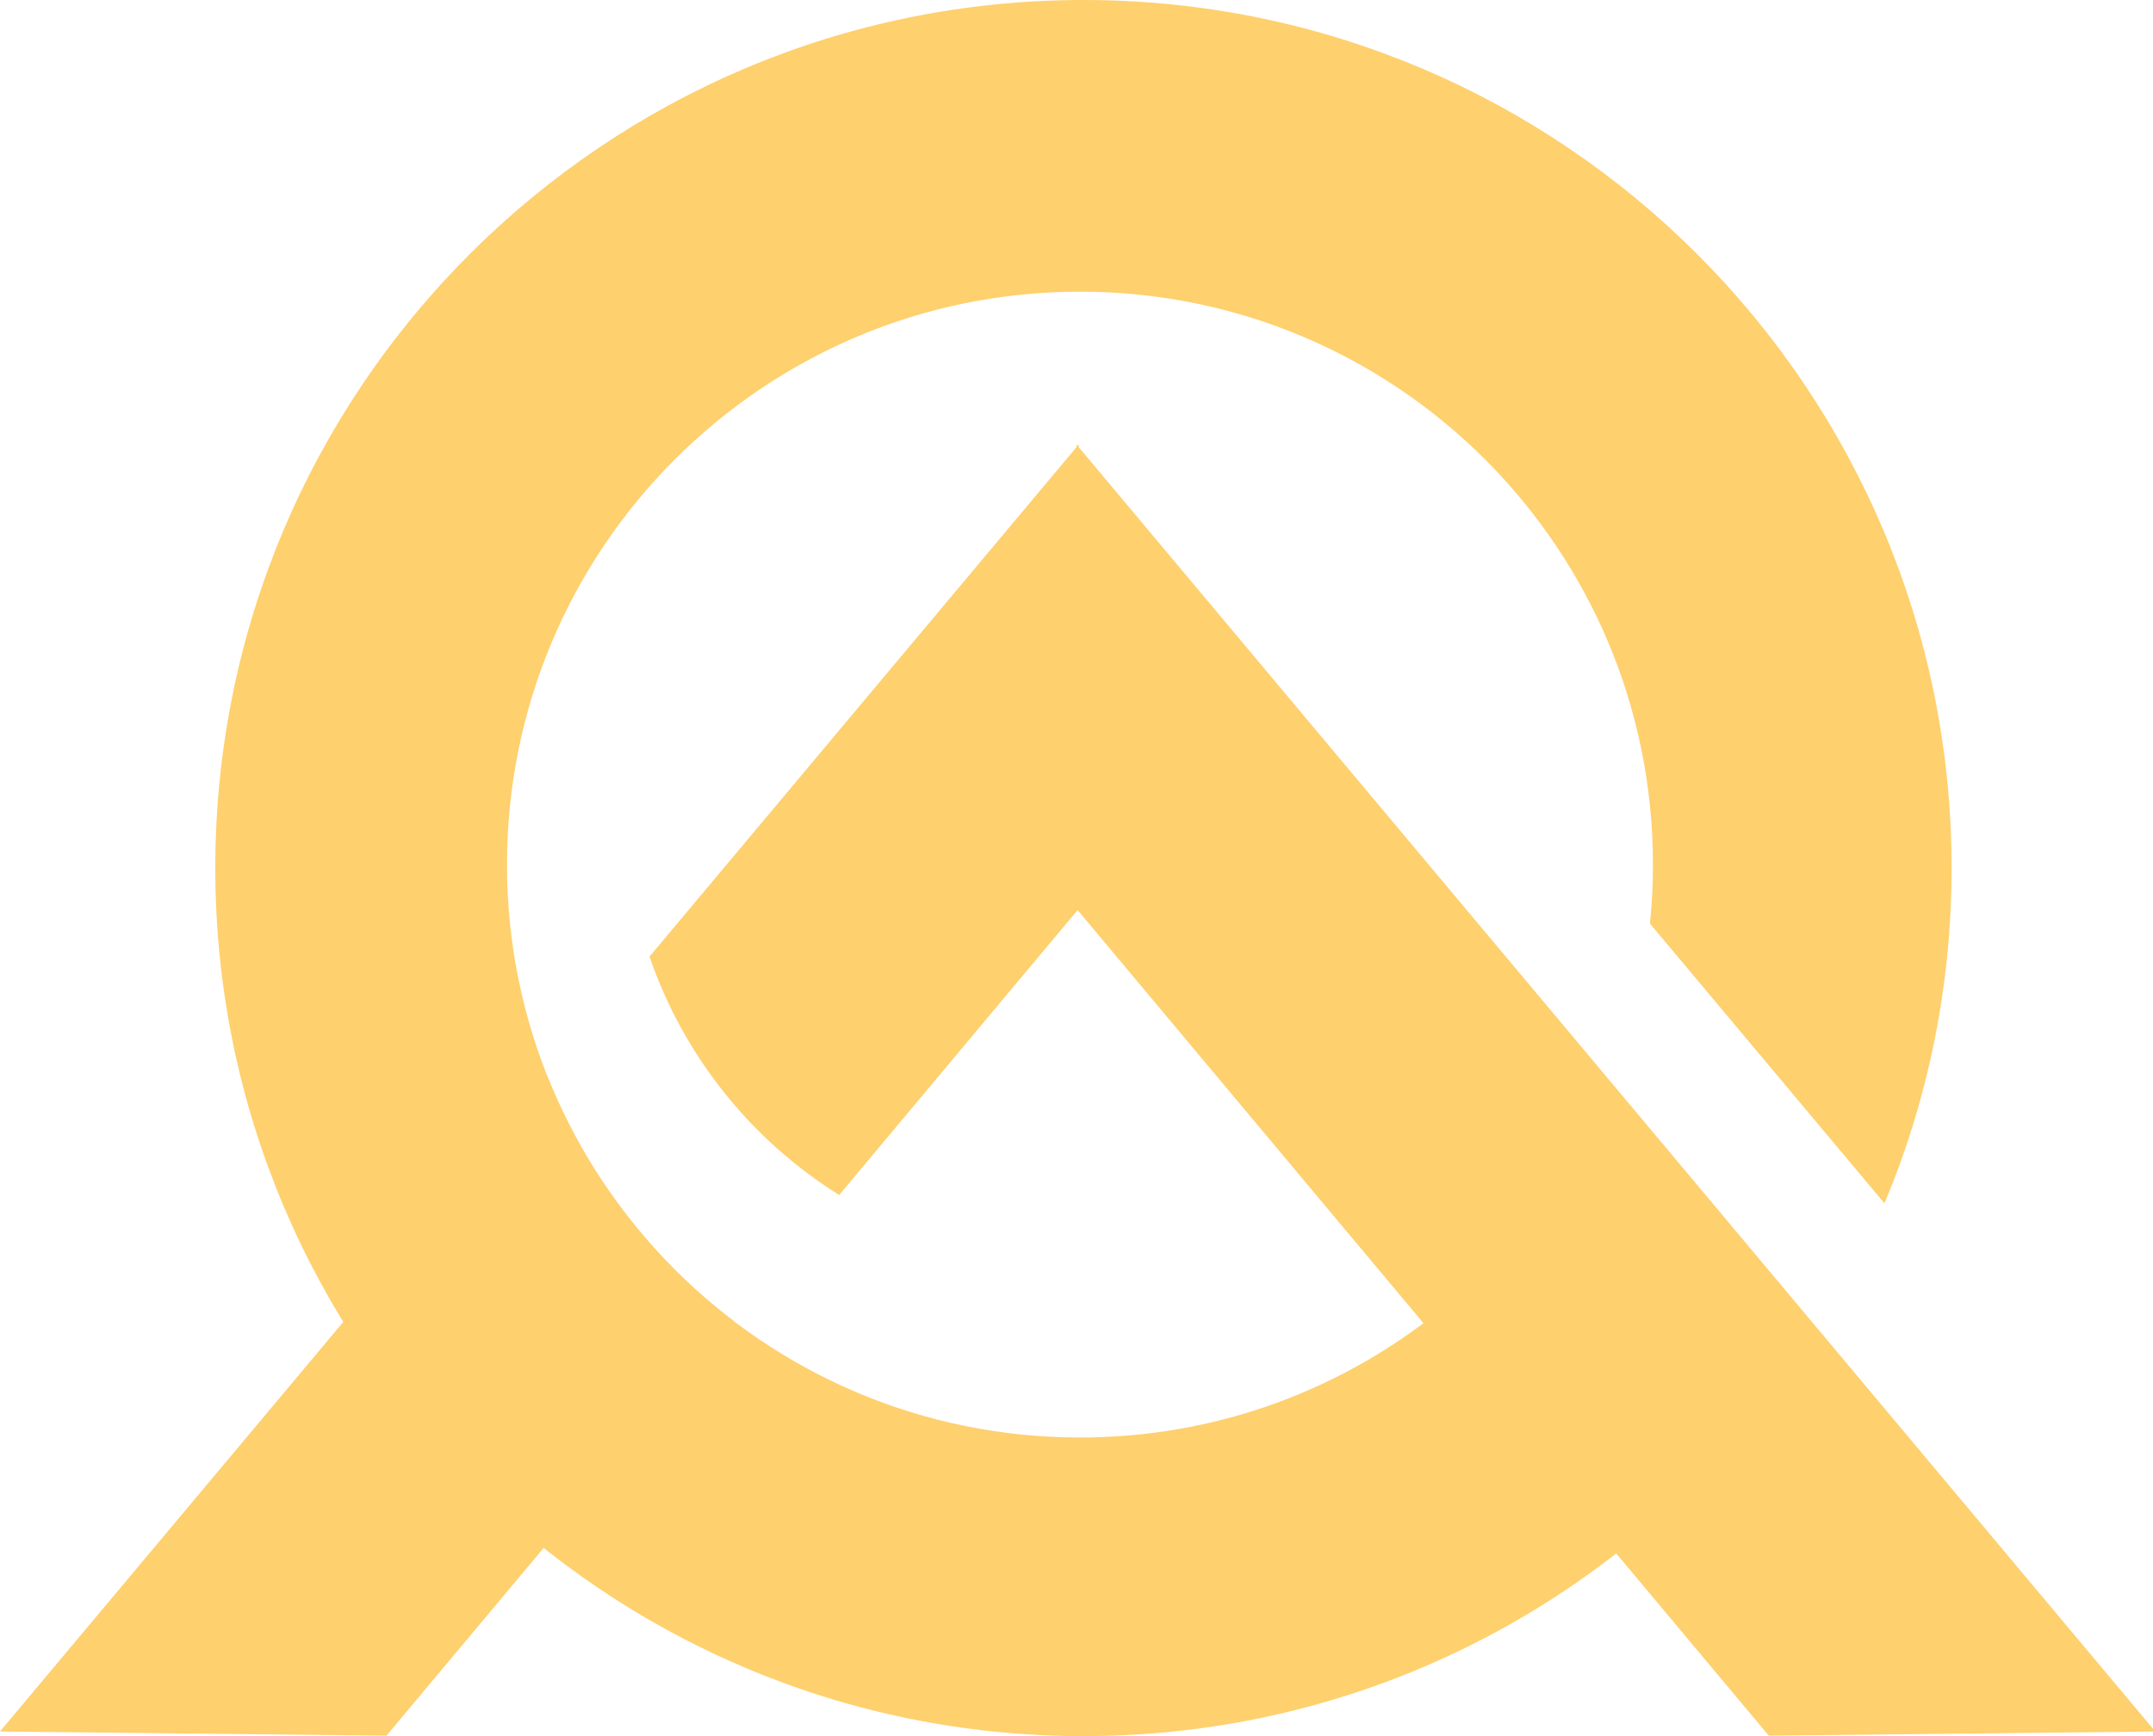
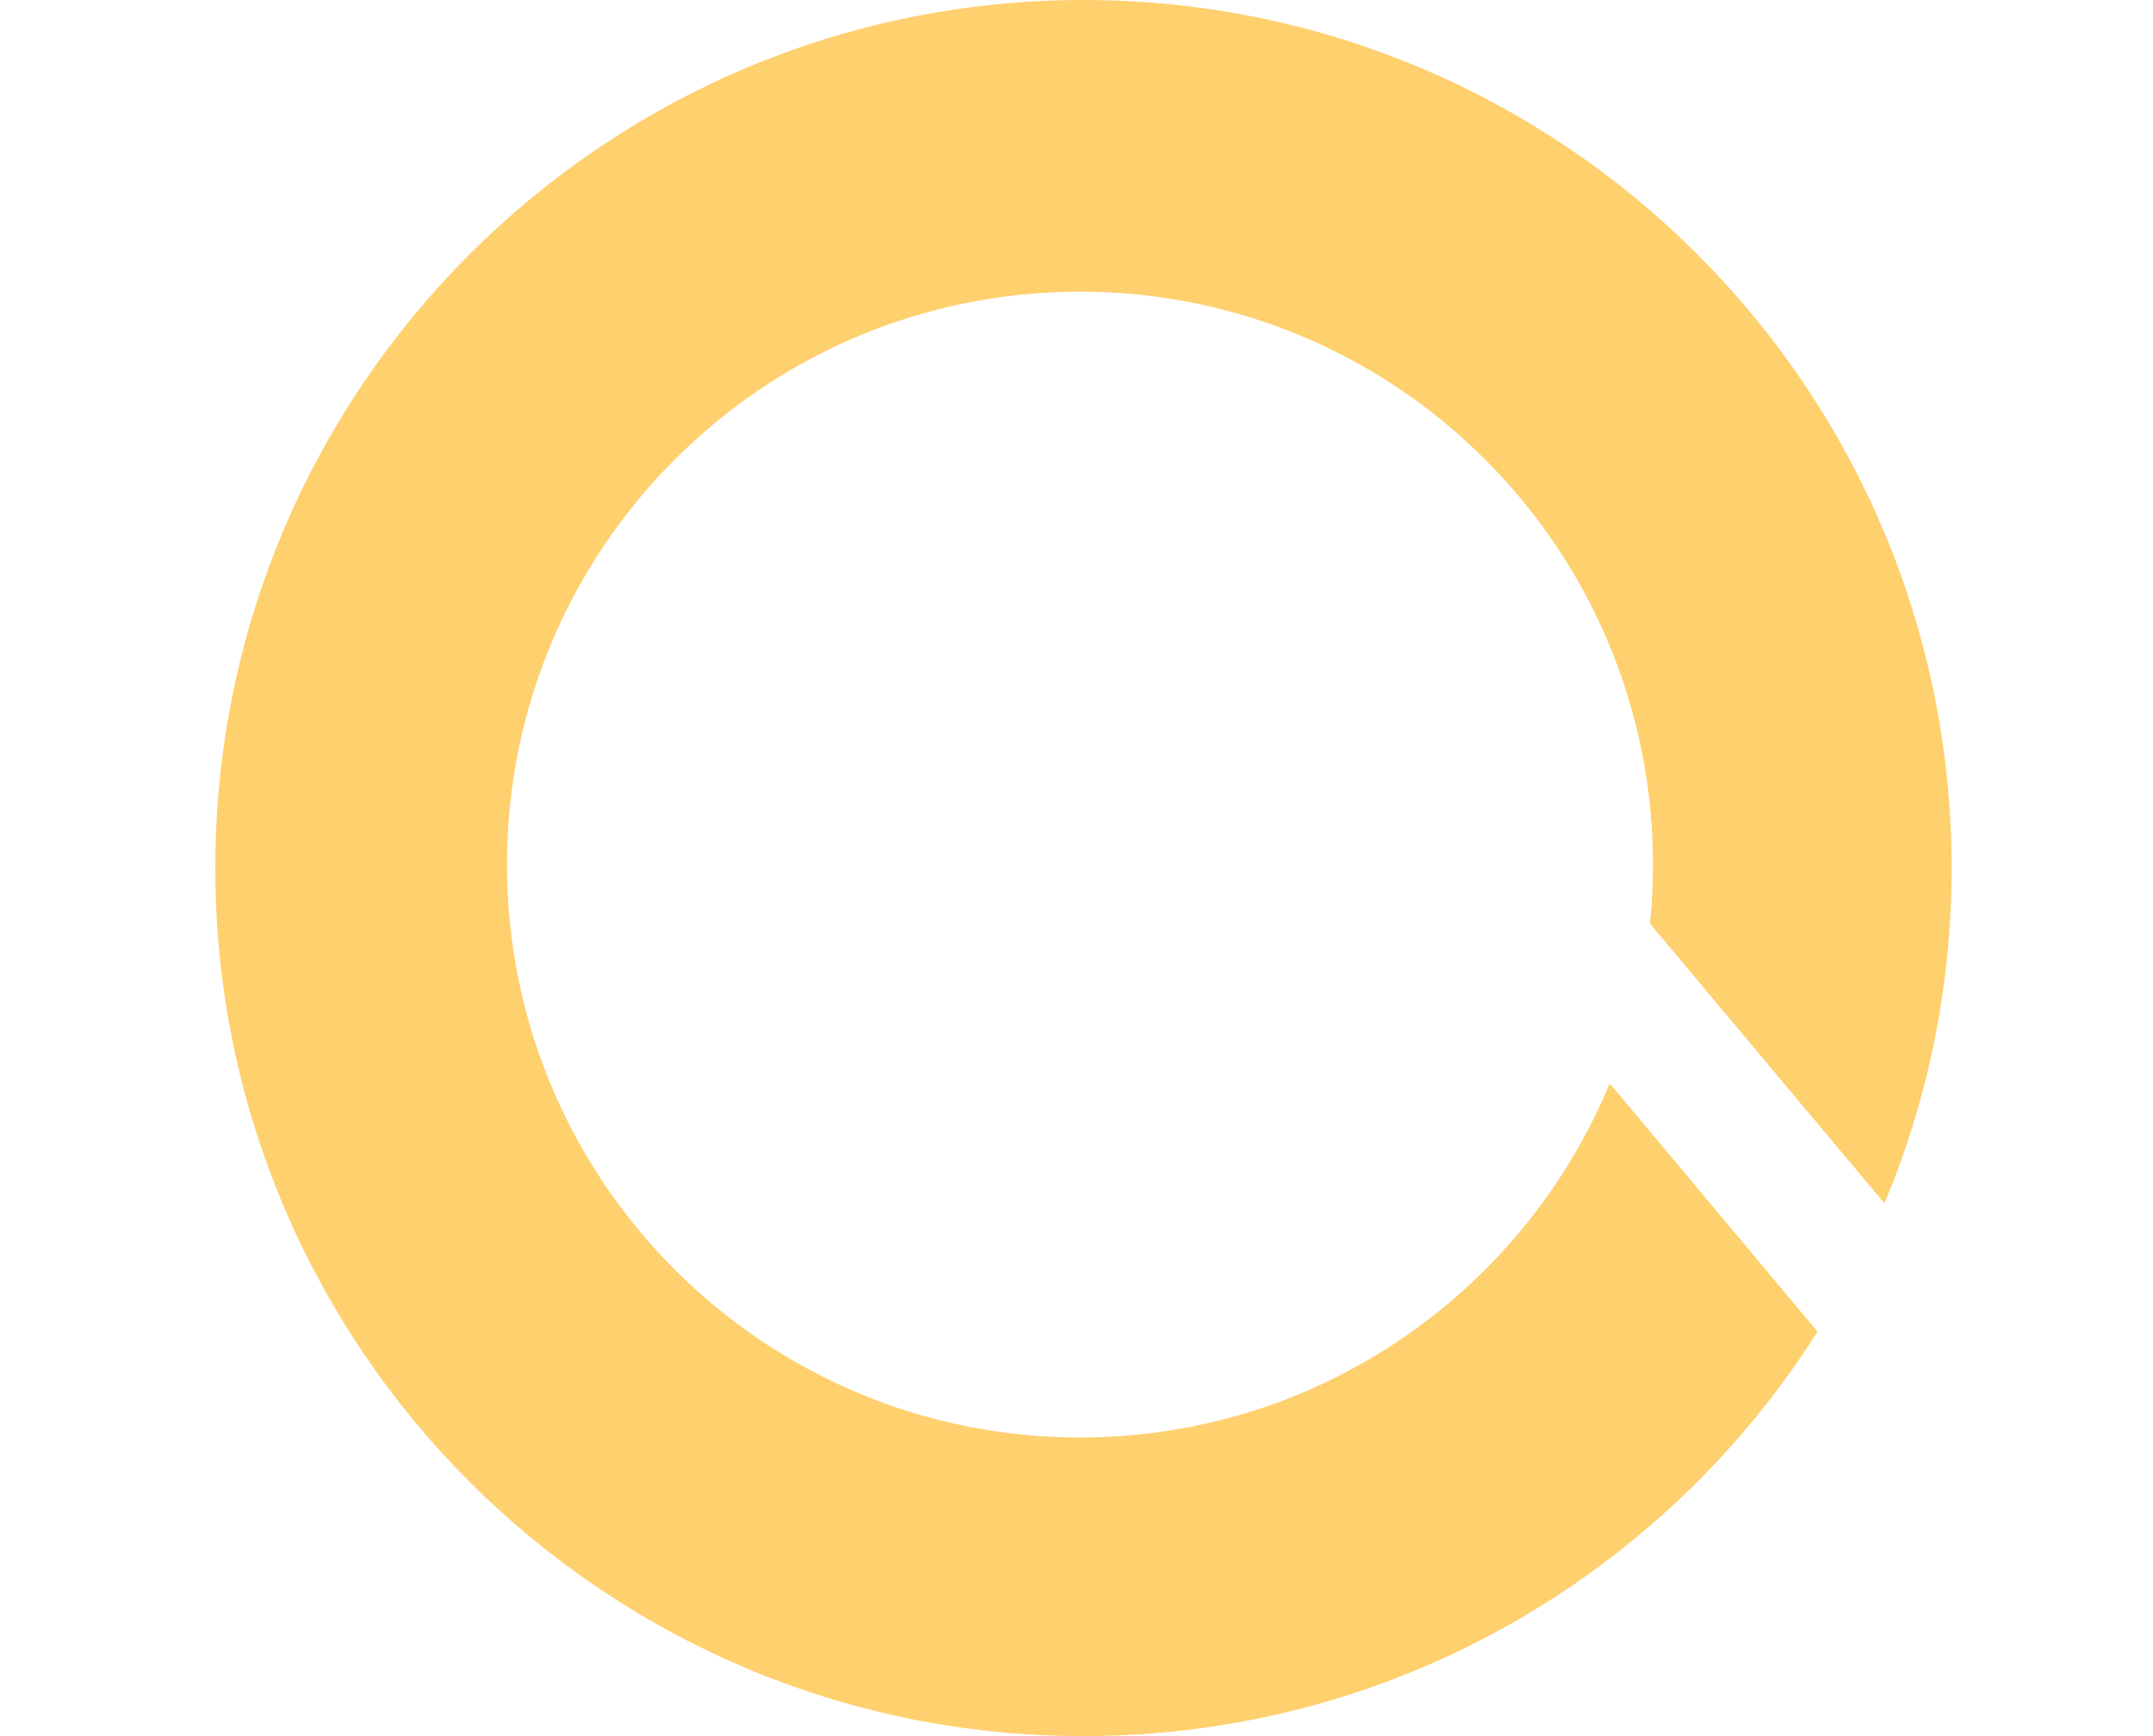
<svg xmlns="http://www.w3.org/2000/svg" width="62px" height="50px" viewBox="0 0 62 50" version="1.1">
  <title>Logo</title>
  <desc>Created with Sketch.</desc>
  <g id="Page-1" stroke="none" strokeWidth="1" fill="none" fillRule="evenodd">
    <g id="Portfolio" transform="translate(-45, -30)" fill="#FED06E">
      <g id="Group-10">
        <g id="Group-2" transform="translate(45, 30)">
          <g id="Logo" transform="translate(-0, 0)">
-             <path d="M31.2,0 C45.007,0 56.2,11.193 56.2,25 C56.2,28.423 55.512,31.686 54.267,34.656 L47.514,26.6 C47.571,26.041 47.6,25.474 47.6,24.9 C47.6,15.787 40.213,8.4 31.1,8.4 C21.987,8.4 14.6,15.787 14.6,24.9 C14.6,34.013 21.987,41.4 31.1,41.4 C37.981,41.4 43.879,37.188 46.354,31.201 L52.34,38.351 C47.91,45.352 40.098,50 31.2,50 C17.393,50 6.2,38.807 6.2,25 C6.2,11.193 17.393,0 31.2,0 Z" id="Combined-Shape" />
-             <path d="M31.066,12.8 L31.065,12.879 L62.066,49.867 L50.936,49.987 L31.032,26.21 L24.166,34.416 C21.637,32.836 19.687,30.417 18.704,27.549 L30.999,12.879 L31,12.8 L31.032,12.839 L31.066,12.8 Z M15.78,31.039 C16.901,33.834 18.764,36.25 21.126,38.045 L11.13,49.987 L2.73558953e-13,49.867 L15.78,31.039 Z" id="Combined-Shape" />
+             <path d="M31.2,0 C45.007,0 56.2,11.193 56.2,25 C56.2,28.423 55.512,31.686 54.267,34.656 L47.514,26.6 C47.571,26.041 47.6,25.474 47.6,24.9 C47.6,15.787 40.213,8.4 31.1,8.4 C21.987,8.4 14.6,15.787 14.6,24.9 C14.6,34.013 21.987,41.4 31.1,41.4 C37.981,41.4 43.879,37.188 46.354,31.201 L52.34,38.351 C47.91,45.352 40.098,50 31.2,50 C17.393,50 6.2,38.807 6.2,25 C6.2,11.193 17.393,0 31.2,0 " id="Combined-Shape" />
          </g>
        </g>
      </g>
    </g>
  </g>
</svg>